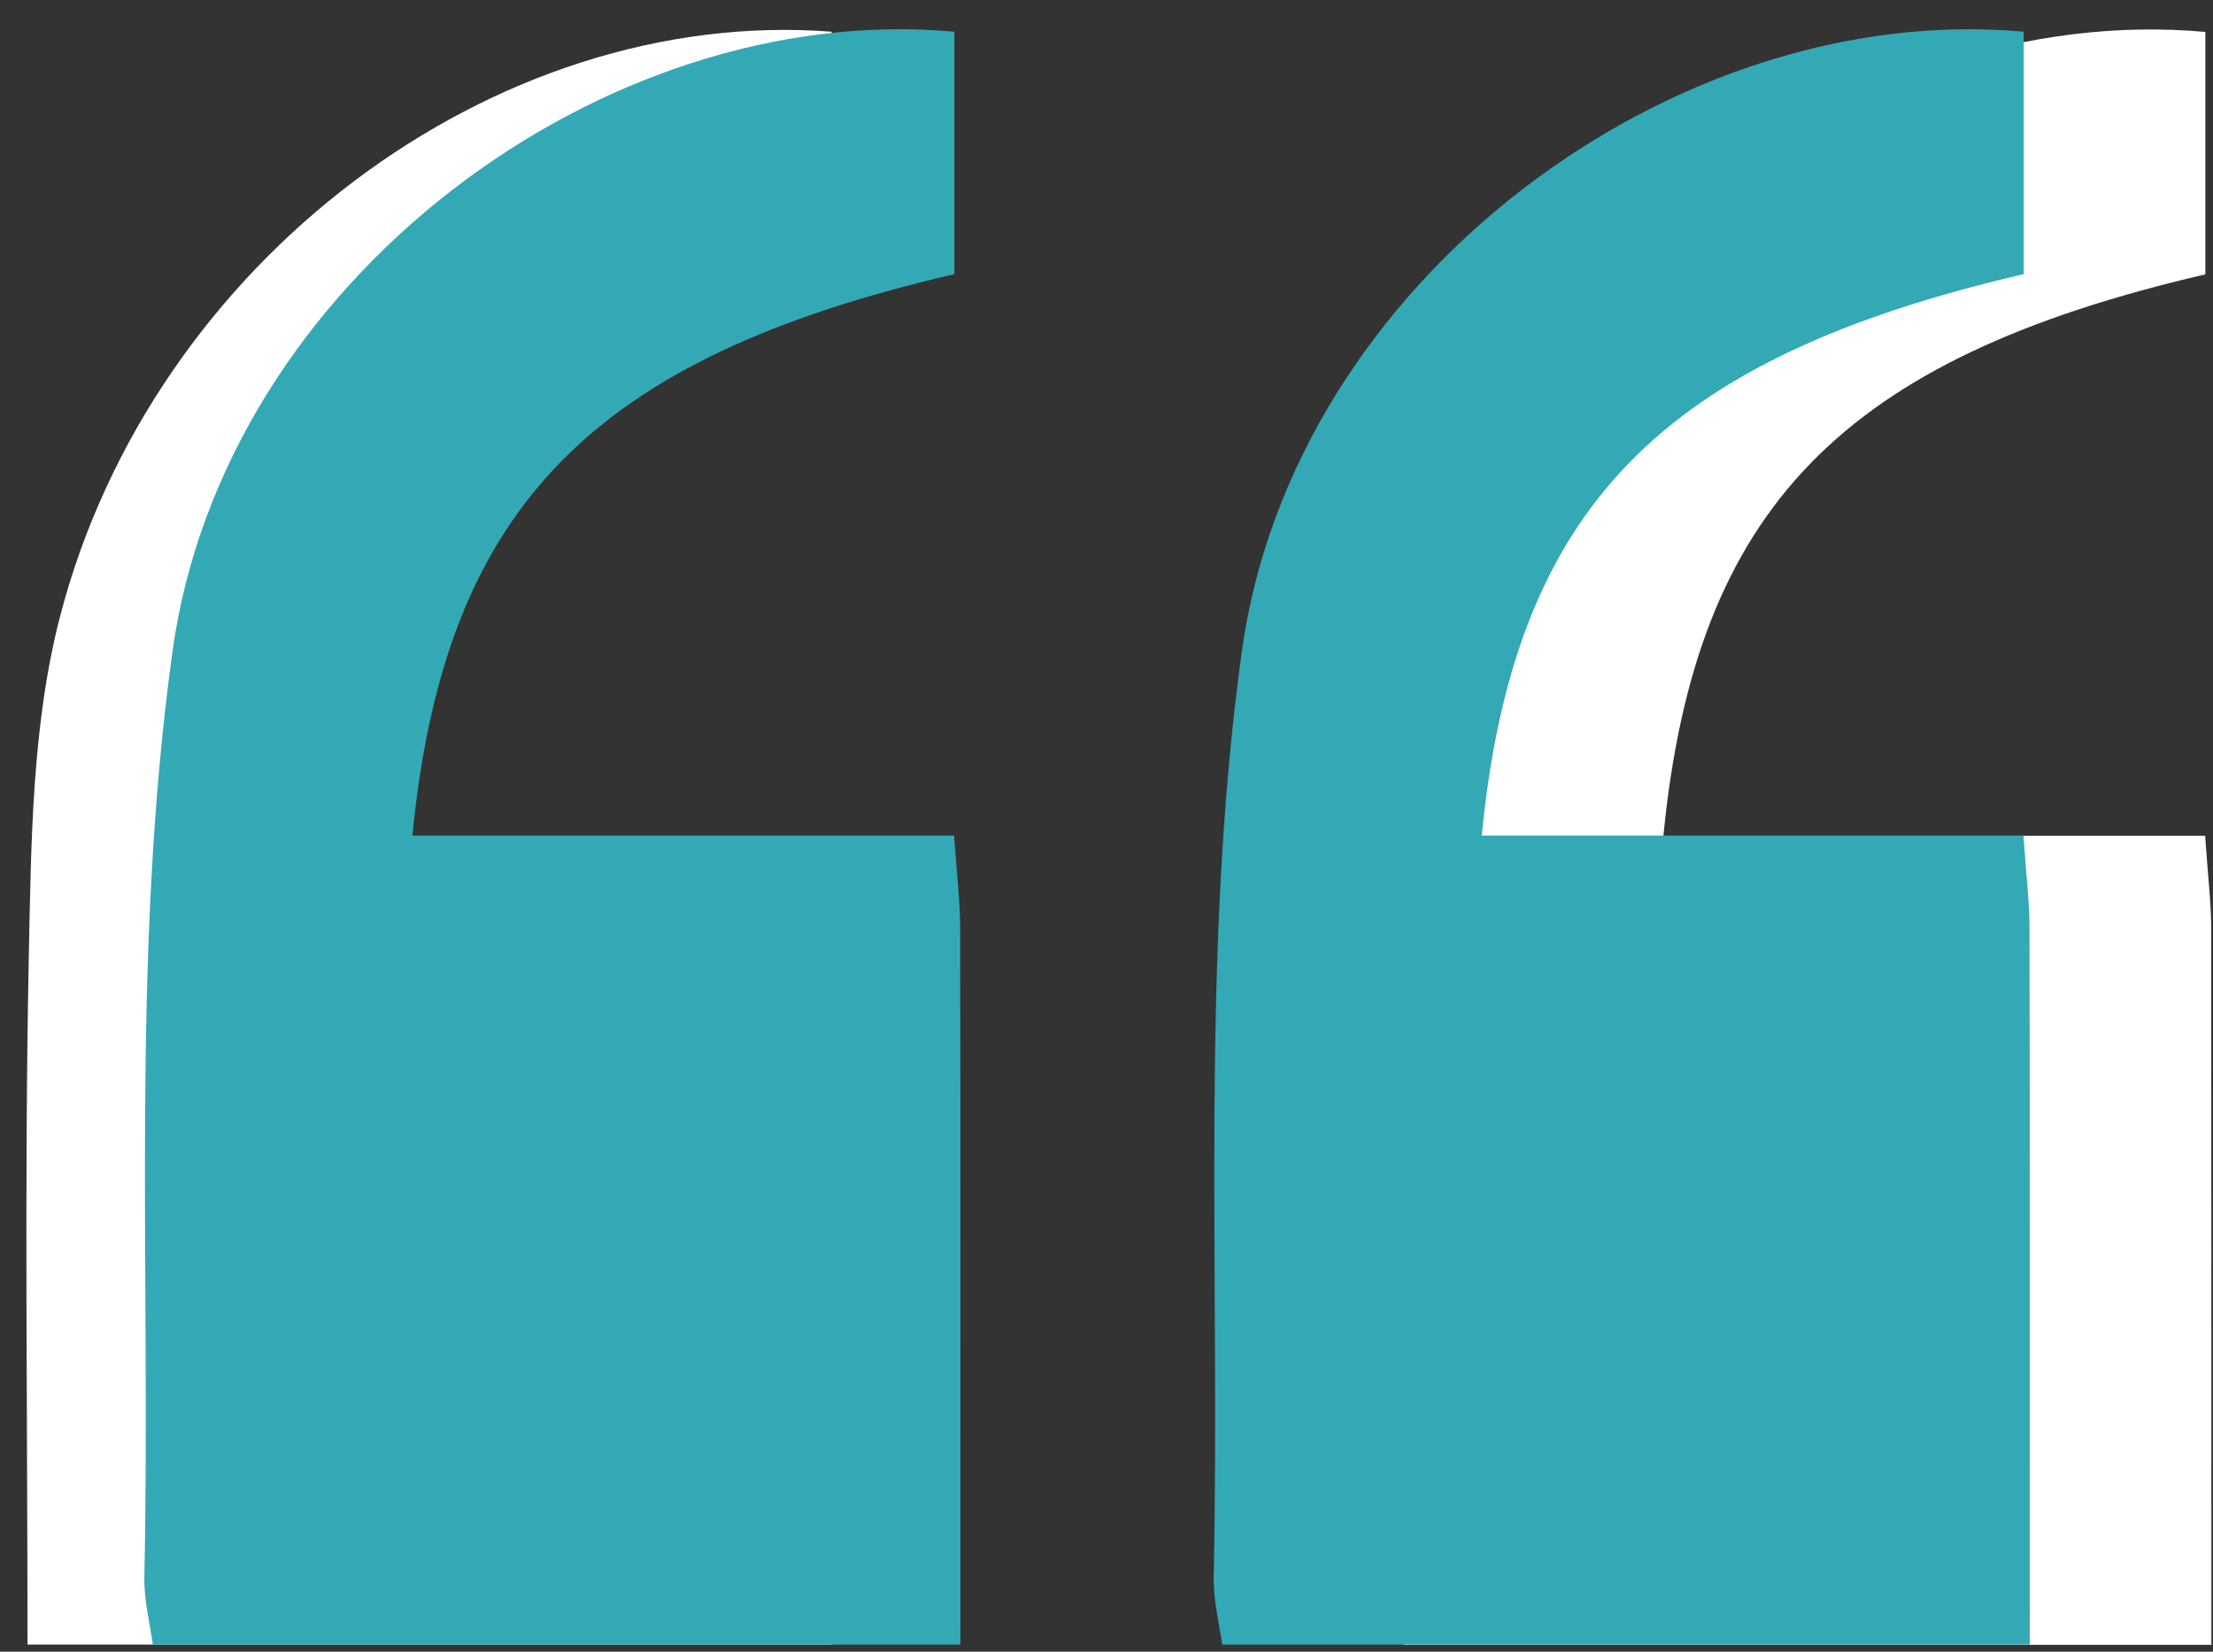
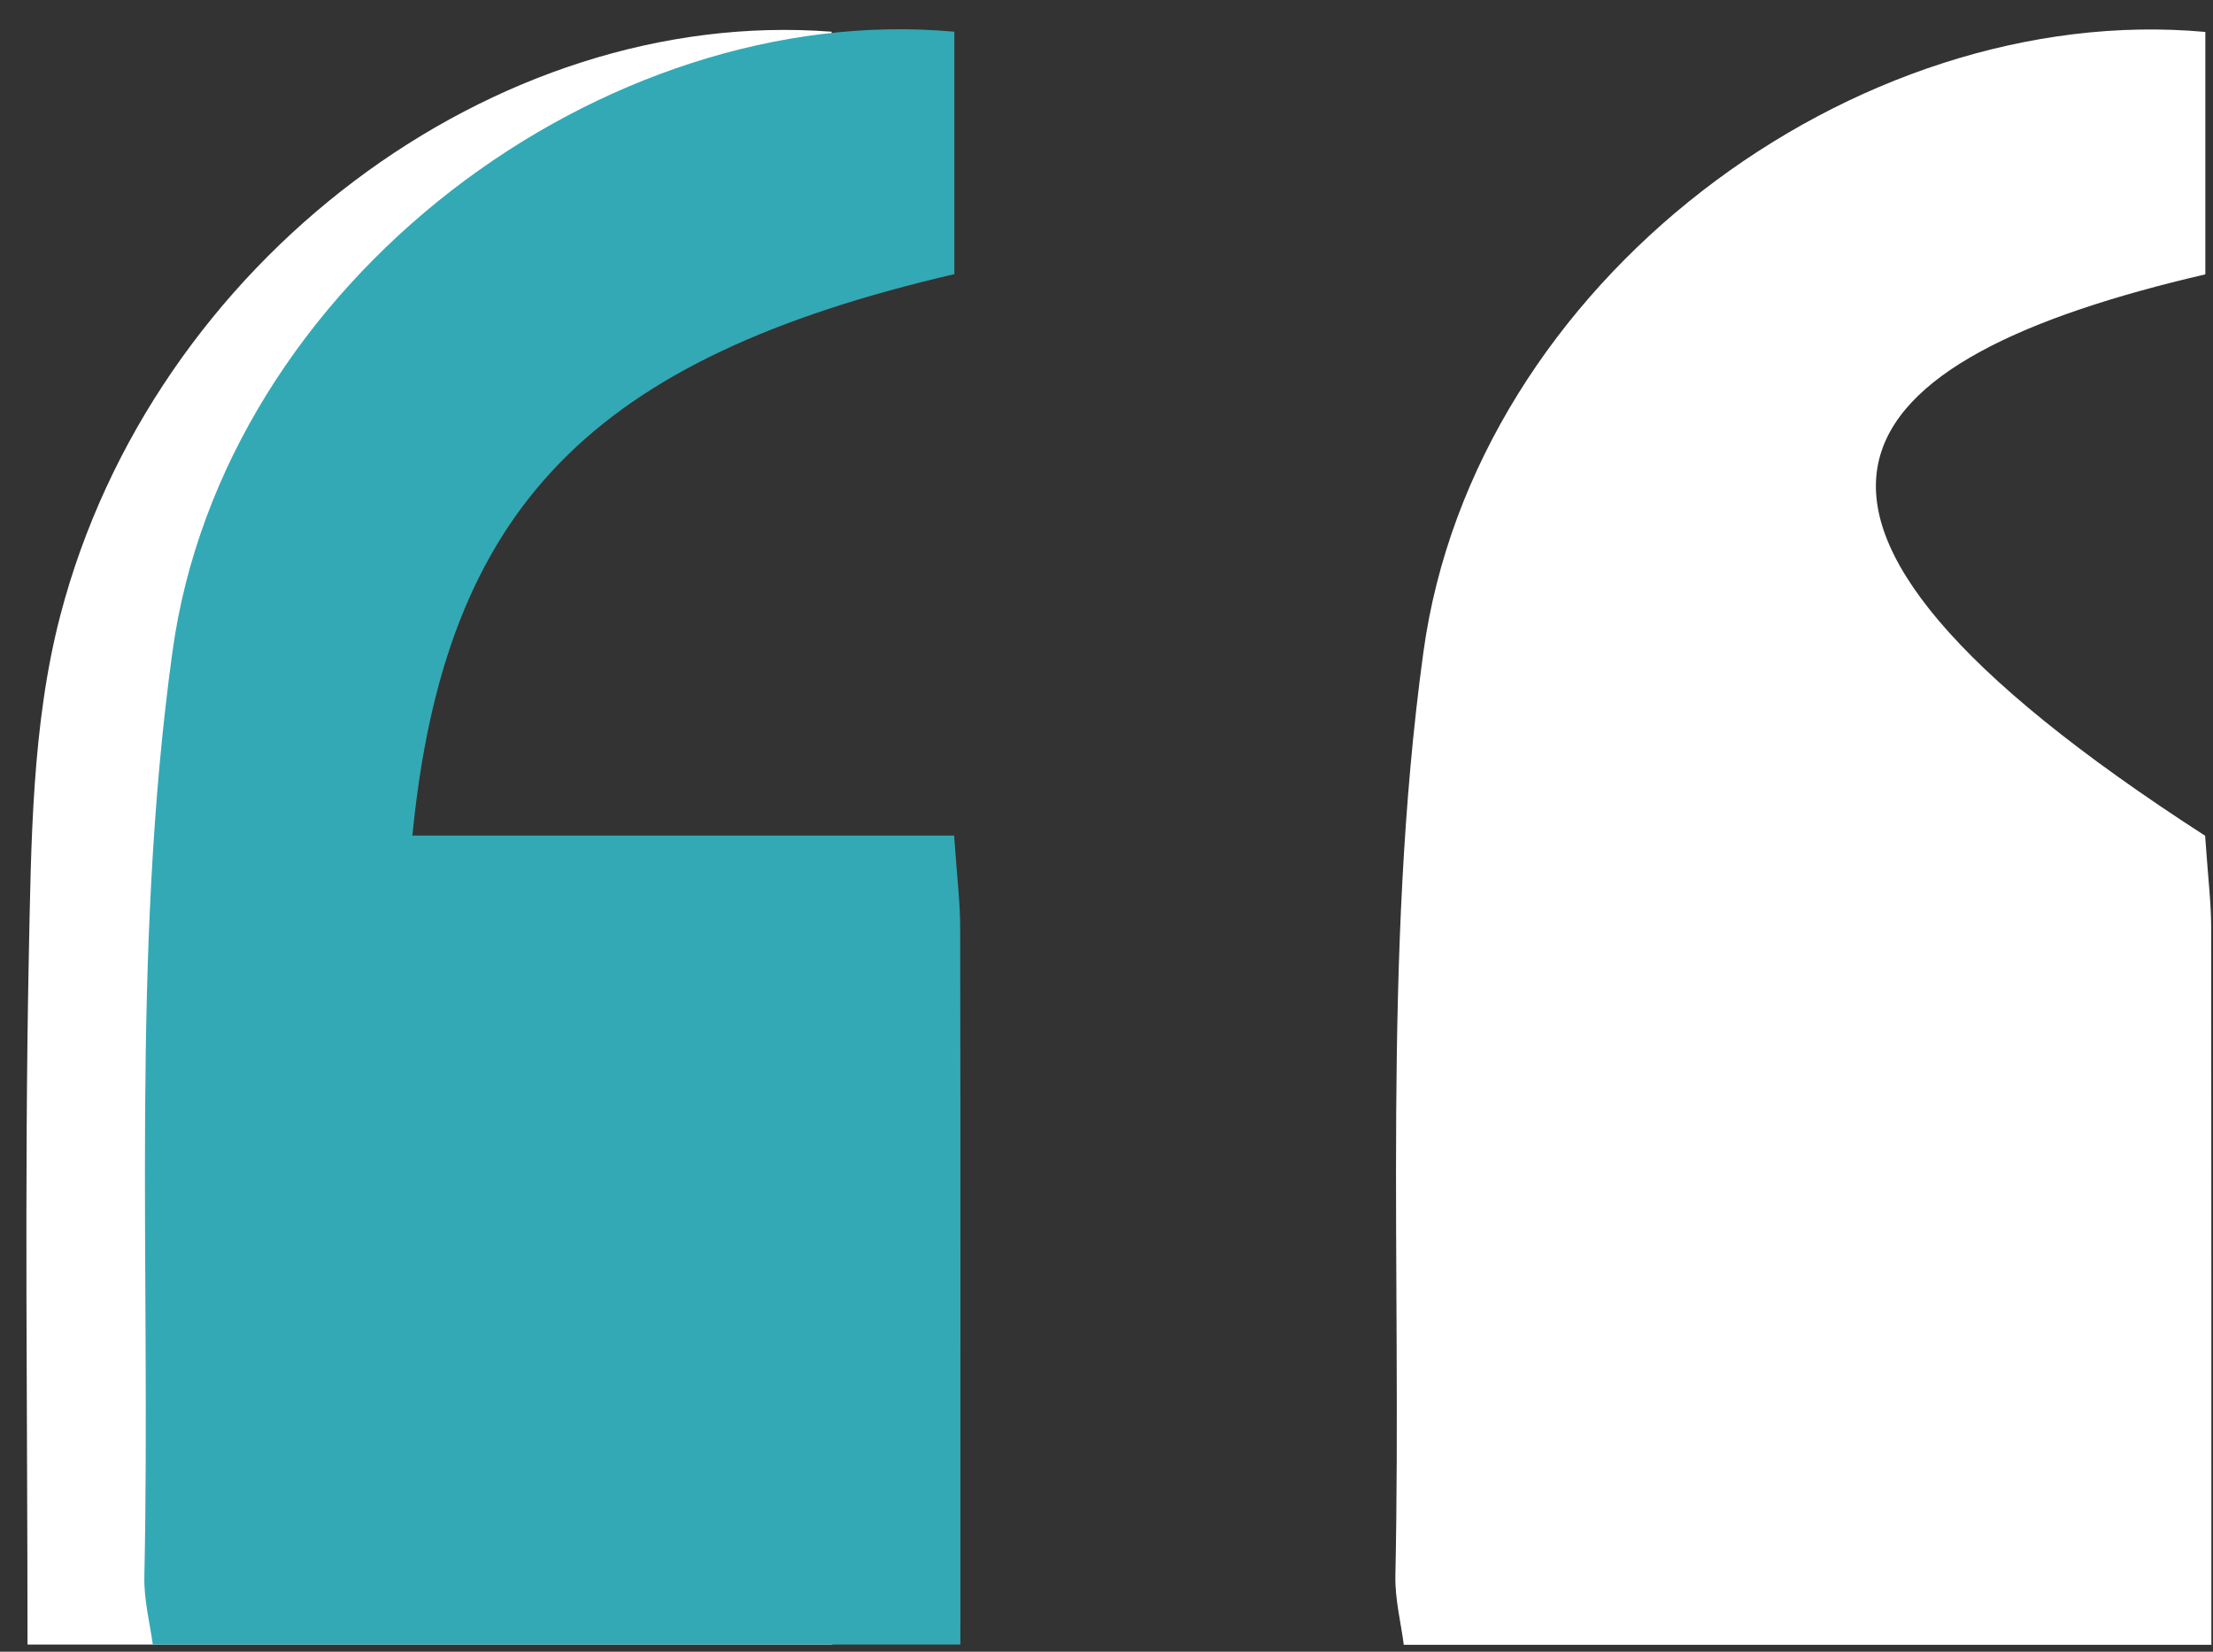
<svg xmlns="http://www.w3.org/2000/svg" width="67" height="50" viewBox="0 0 67 50" fill="none">
  <rect x="0" y="0" width="67" height="50" fill="#333333" stroke="none" />
-   <path d="M66.762 25.3L50.361 25.3C51.334 15.35 55.793 10.858 66.768 8.305L66.768 0.967C56.178 0 44.635 8.508 43.094 19.744C41.834 28.93 42.442 38.377 42.246 47.707C42.233 48.432 42.422 49.157 42.5 49.79L66.951 49.79C66.951 42.386 66.951 35.23 66.945 28.081C66.945 27.344 66.853 26.612 66.762 25.307L66.762 25.3ZM9.49 25.587C9.098 25.326 8.7 25.065 8.308 24.804C9.542 21.788 10.411 18.549 12.095 15.807C15.001 11.06 19.838 9.148 25.179 8.501L25.179 0.96C14.981 0.177 4.626 7.9 1.825 18.634C0.963 21.938 0.944 25.502 0.872 28.95C0.735 35.864 0.833 42.785 0.833 49.783L25.199 49.783L25.199 25.587L9.497 25.587L9.49 25.587Z" fill="white" />
-   <path d="M61.262 25.3C61.354 26.605 61.445 27.343 61.445 28.075C61.458 35.23 61.452 42.386 61.452 49.783L37.001 49.783C36.916 49.15 36.727 48.425 36.746 47.7C36.942 38.371 36.328 28.923 37.595 19.737C39.136 8.501 50.679 -0.006 61.269 0.96L61.269 8.298C50.3 10.851 45.834 15.337 44.861 25.293L61.262 25.293L61.262 25.3Z" fill="#33A9B5" />
+   <path d="M66.762 25.3C51.334 15.35 55.793 10.858 66.768 8.305L66.768 0.967C56.178 0 44.635 8.508 43.094 19.744C41.834 28.93 42.442 38.377 42.246 47.707C42.233 48.432 42.422 49.157 42.5 49.79L66.951 49.79C66.951 42.386 66.951 35.23 66.945 28.081C66.945 27.344 66.853 26.612 66.762 25.307L66.762 25.3ZM9.49 25.587C9.098 25.326 8.7 25.065 8.308 24.804C9.542 21.788 10.411 18.549 12.095 15.807C15.001 11.06 19.838 9.148 25.179 8.501L25.179 0.96C14.981 0.177 4.626 7.9 1.825 18.634C0.963 21.938 0.944 25.502 0.872 28.95C0.735 35.864 0.833 42.785 0.833 49.783L25.199 49.783L25.199 25.587L9.497 25.587L9.49 25.587Z" fill="white" />
  <path d="M28.887 25.3C28.979 26.605 29.07 27.343 29.07 28.075C29.083 35.23 29.076 42.386 29.076 49.783L4.626 49.783C4.541 49.15 4.351 48.425 4.371 47.7C4.567 38.371 3.953 28.923 5.22 19.737C6.761 8.501 18.304 -0.006 28.894 0.96L28.894 8.298C17.925 10.851 13.459 15.337 12.486 25.293L28.887 25.293L28.887 25.3Z" fill="#33A9B5" />
</svg>